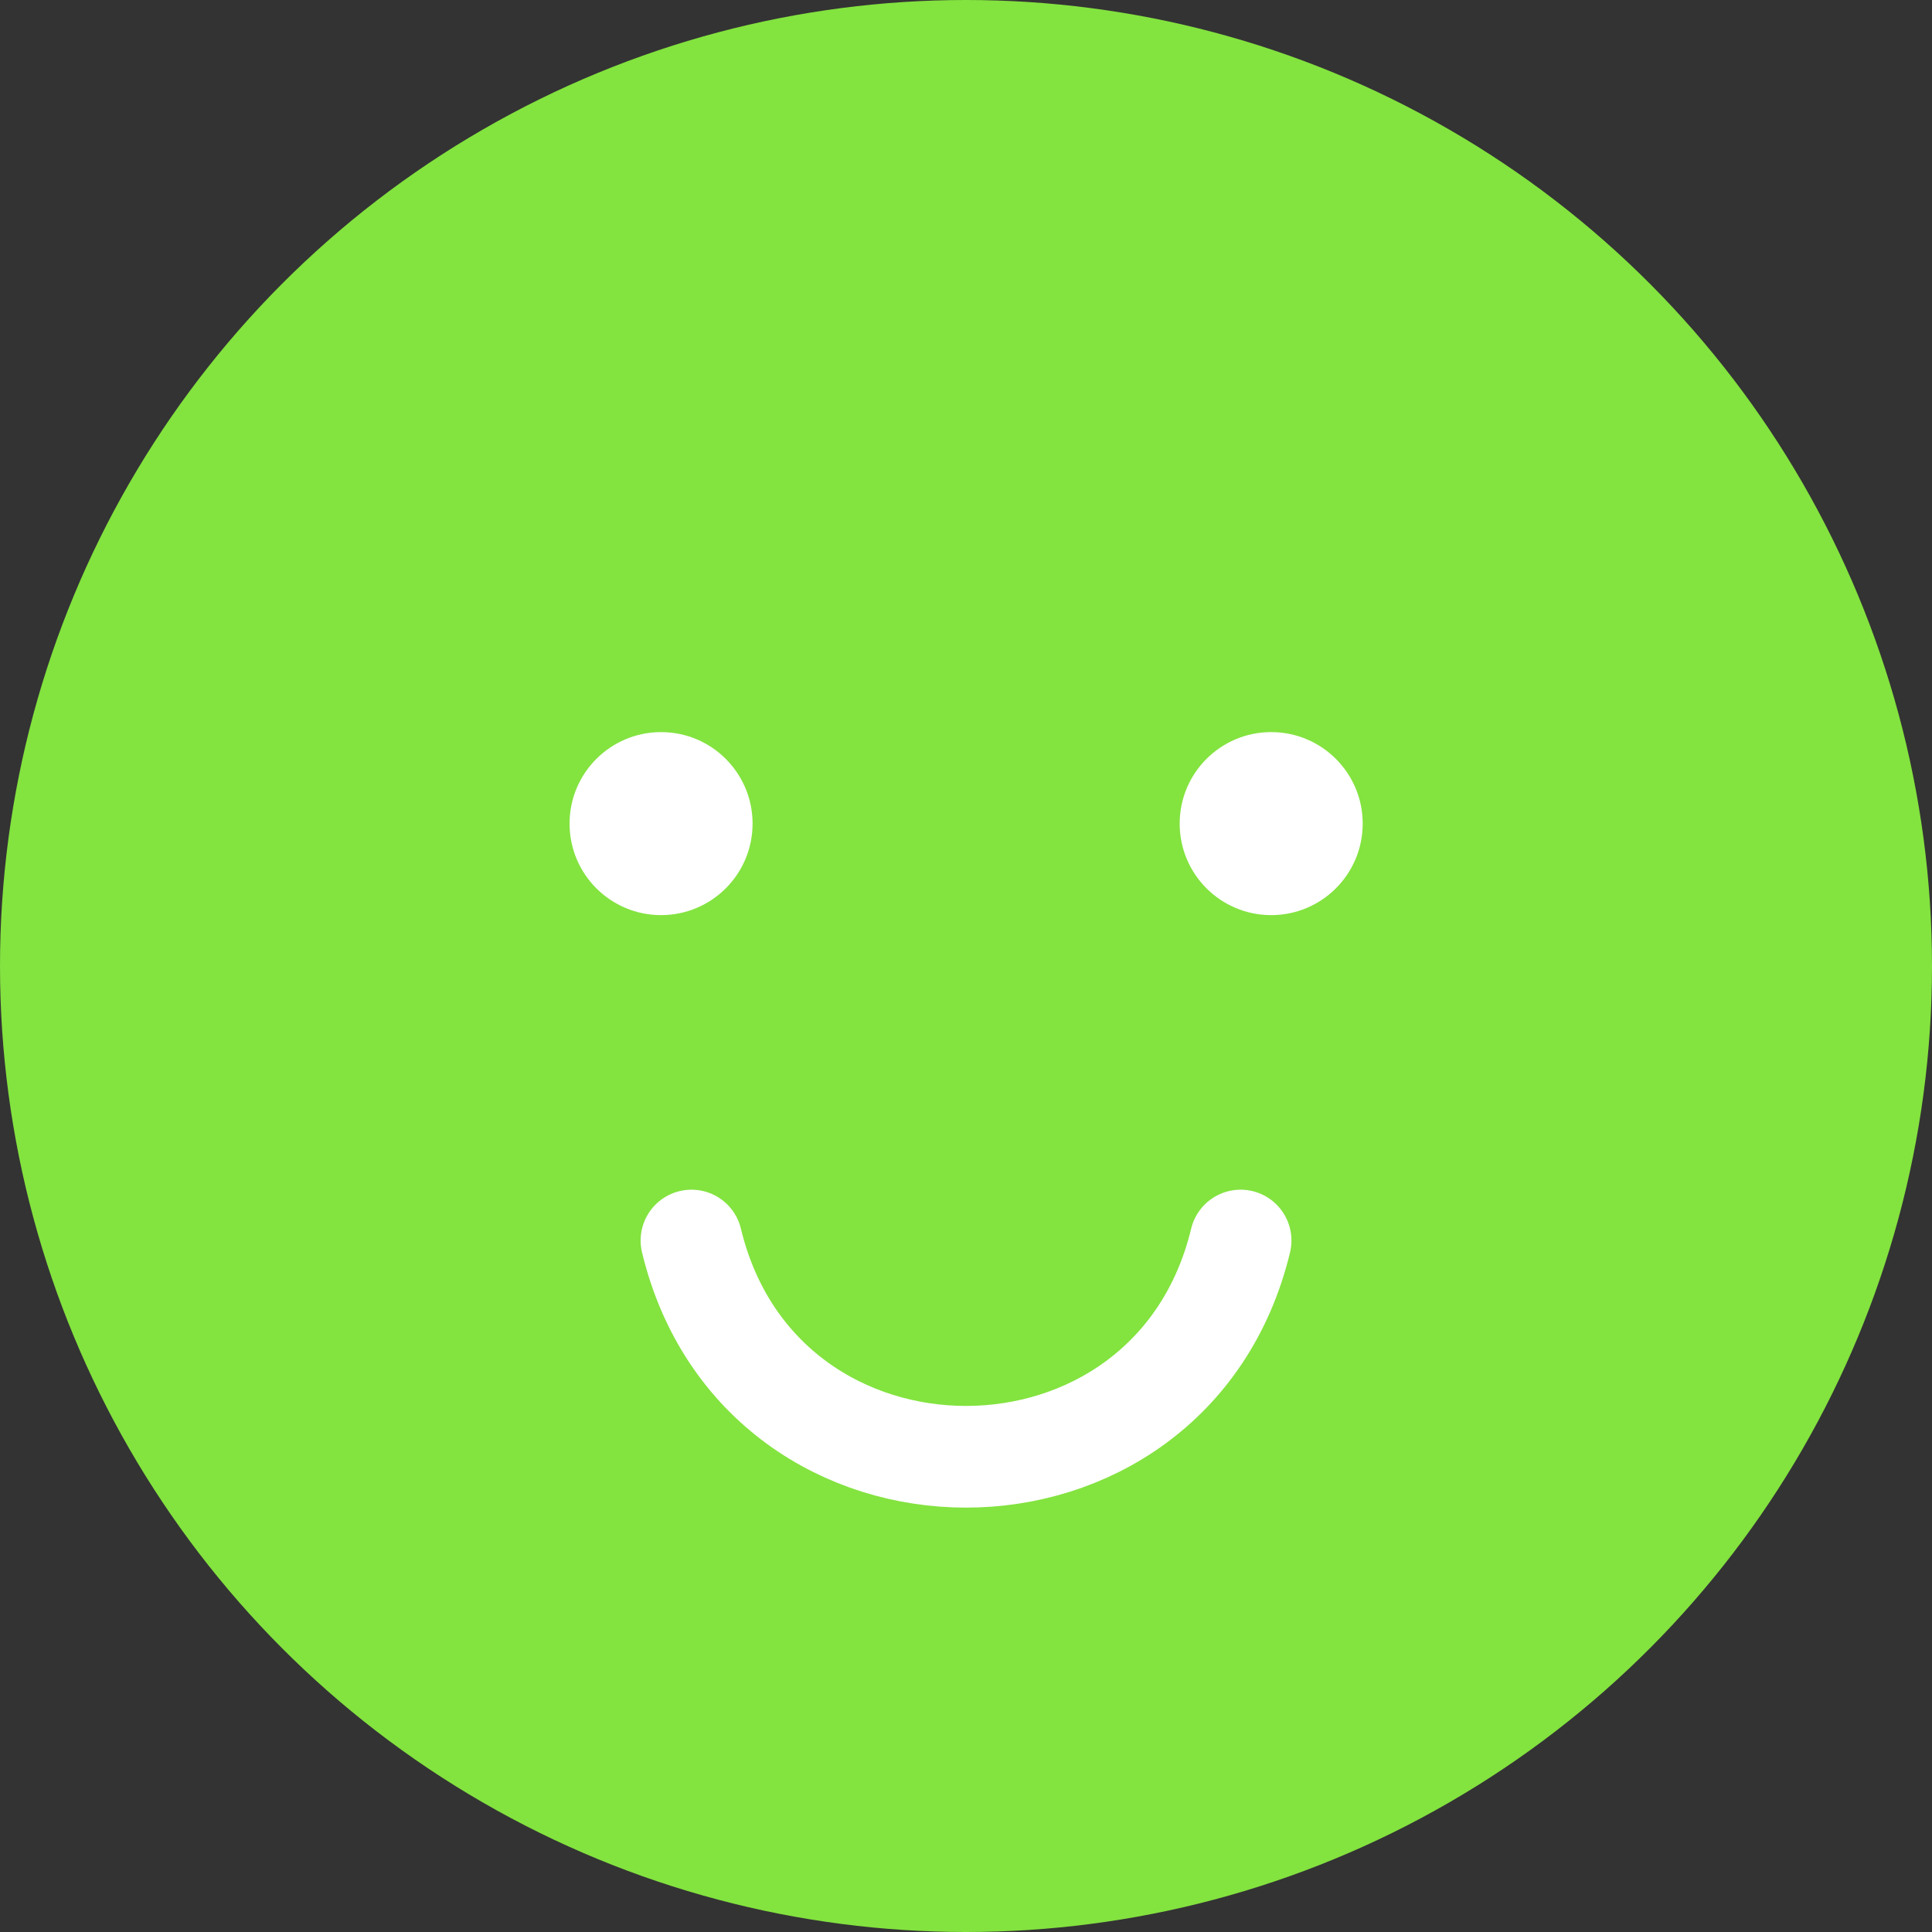
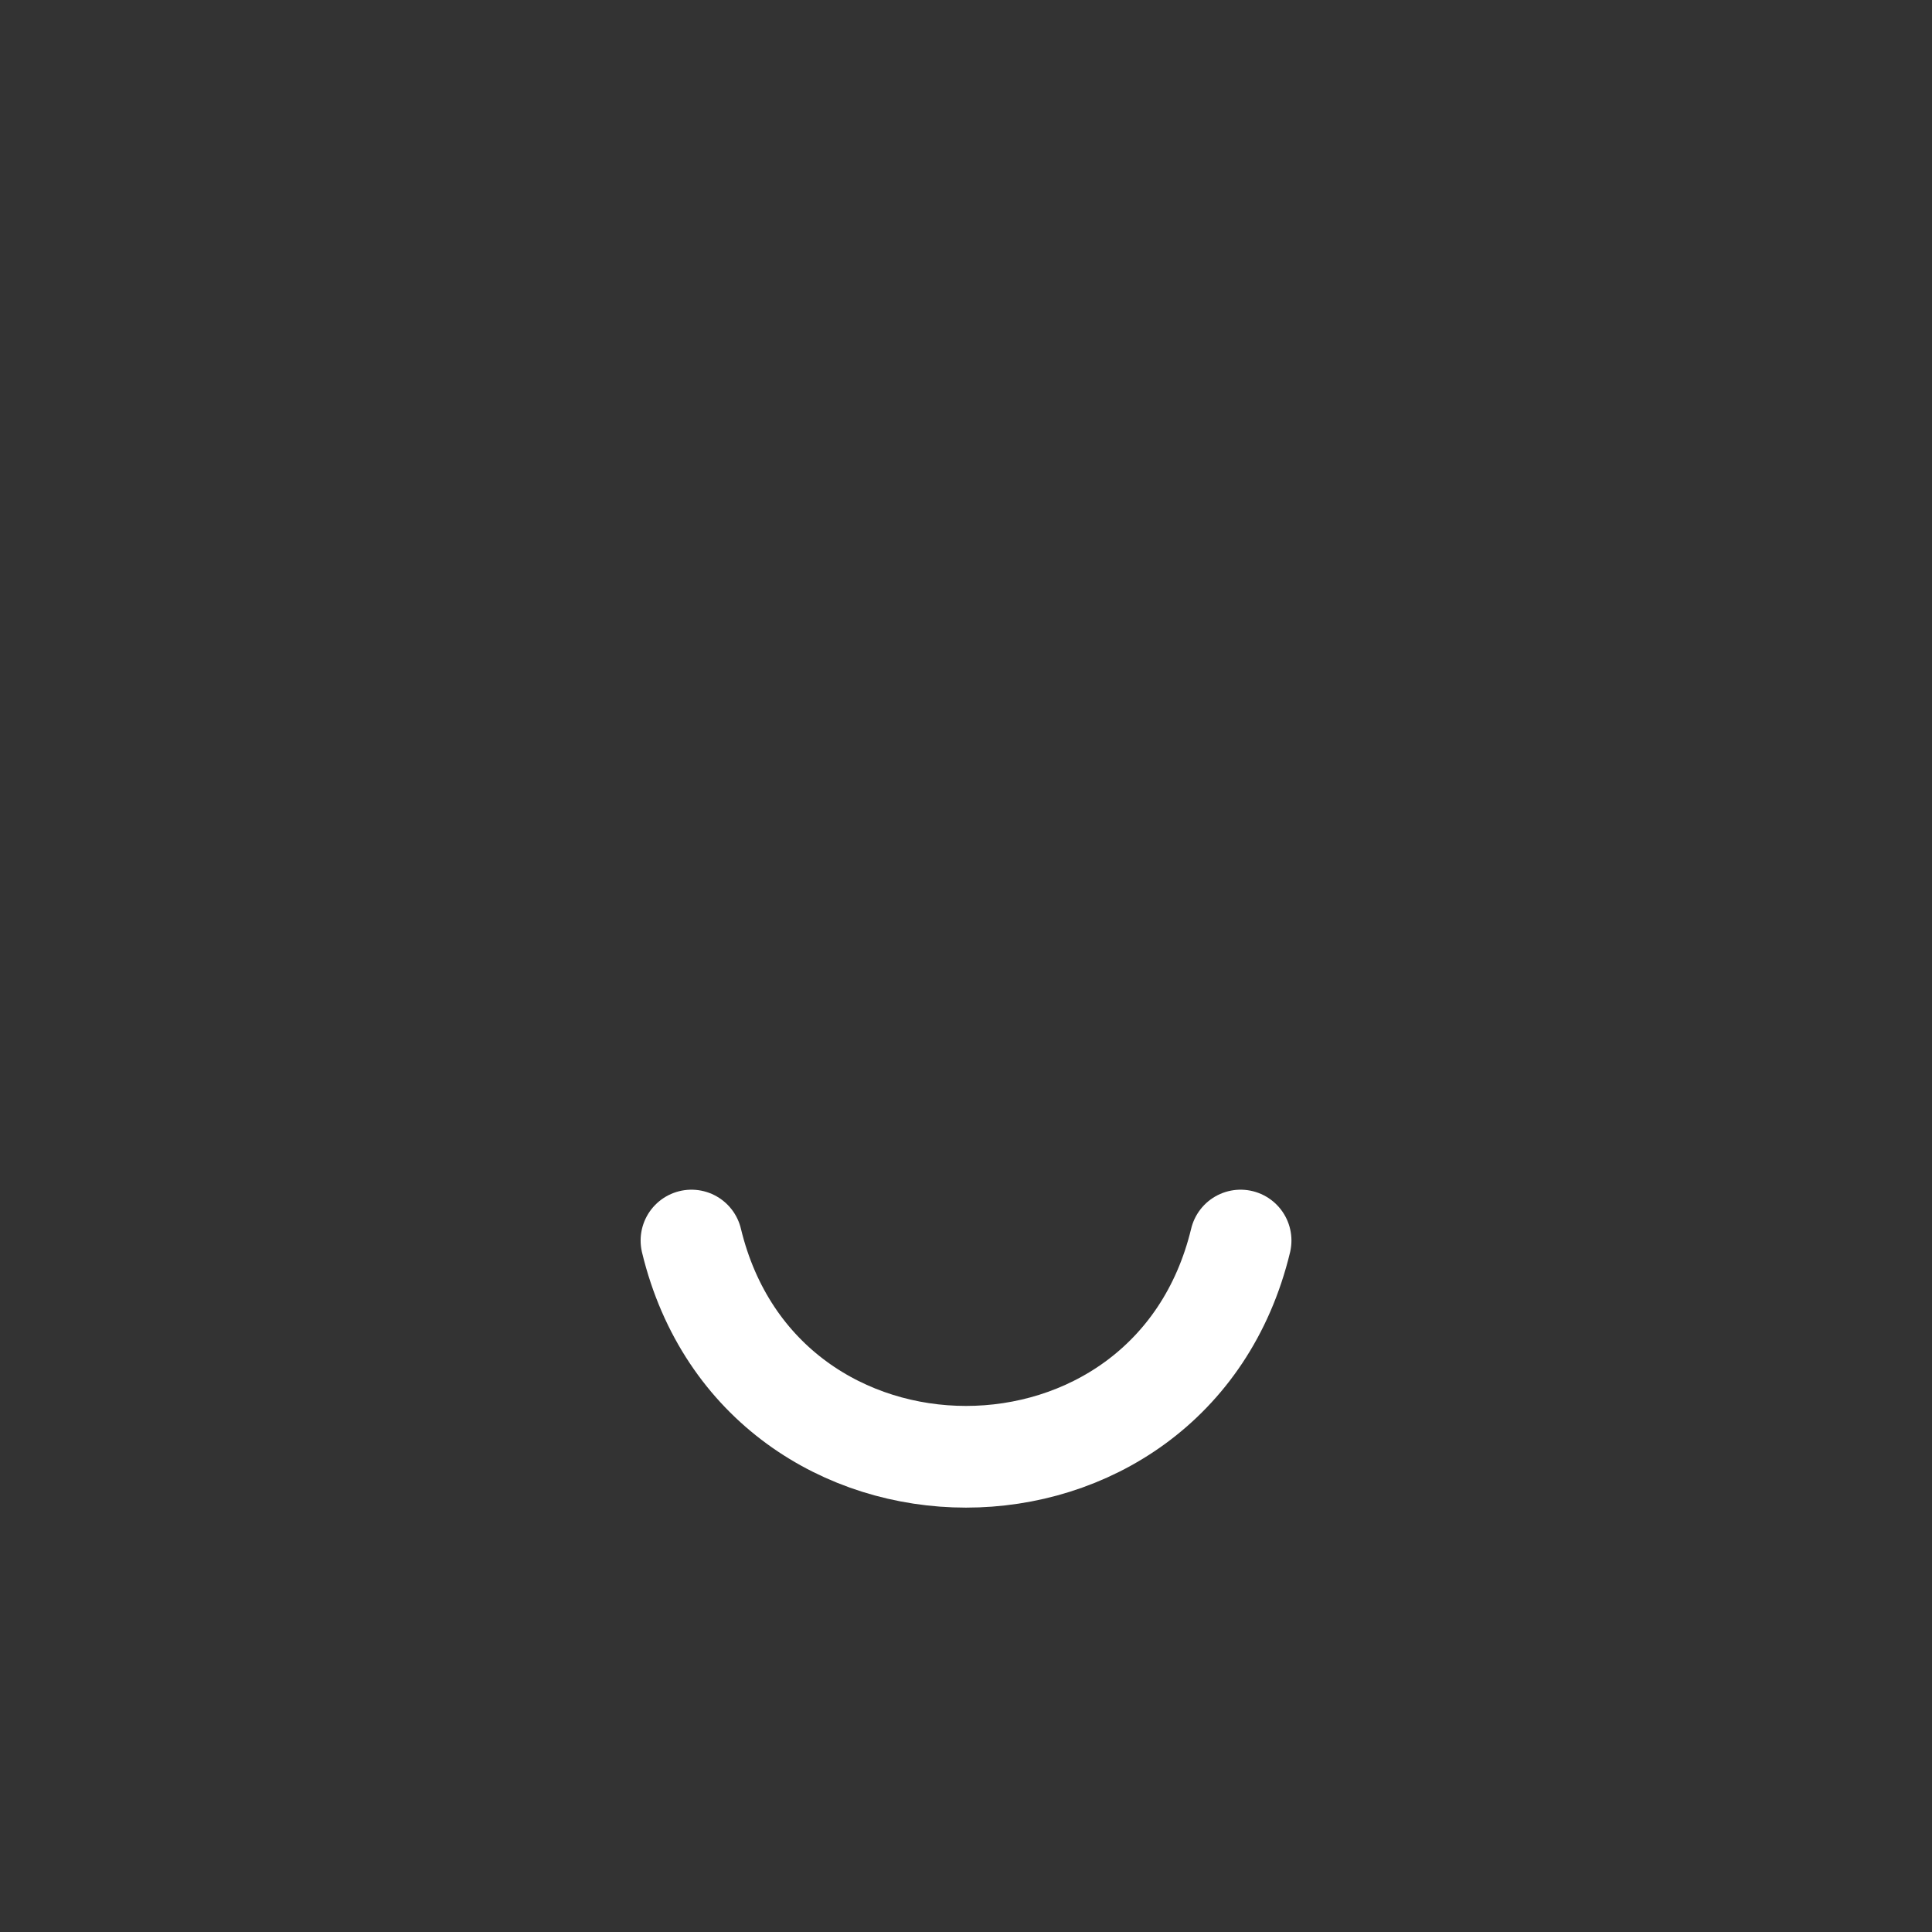
<svg xmlns="http://www.w3.org/2000/svg" fill="none" height="100%" overflow="visible" preserveAspectRatio="none" style="display: block;" viewBox="0 0 30 30" width="100%">
  <rect x="0" y="0" width="30" height="30" fill="#333333" stroke="none" />
  <g id="Frame 858109">
-     <circle cx="15" cy="15" fill="#83E33F" id="Ellipse 106" r="15" transform="matrix(-1 0 0 1 30 3.8147e-06)" />
    <g id="Group 33903">
-       <circle cx="1.421" cy="1.421" fill="white" id="Ellipse 109" r="1.421" transform="matrix(-1 0 0 1 21.16 11.368)" />
-       <circle cx="1.421" cy="1.421" fill="white" id="Ellipse 110" r="1.421" transform="matrix(-1 0 0 1 11.686 11.368)" />
-     </g>
+       </g>
    <path d="M10.737 19.263C11.816 23.74 18.184 23.74 19.264 19.263" id="Line 38" stroke="white" stroke-linecap="round" stroke-width="1.579" />
  </g>
</svg>